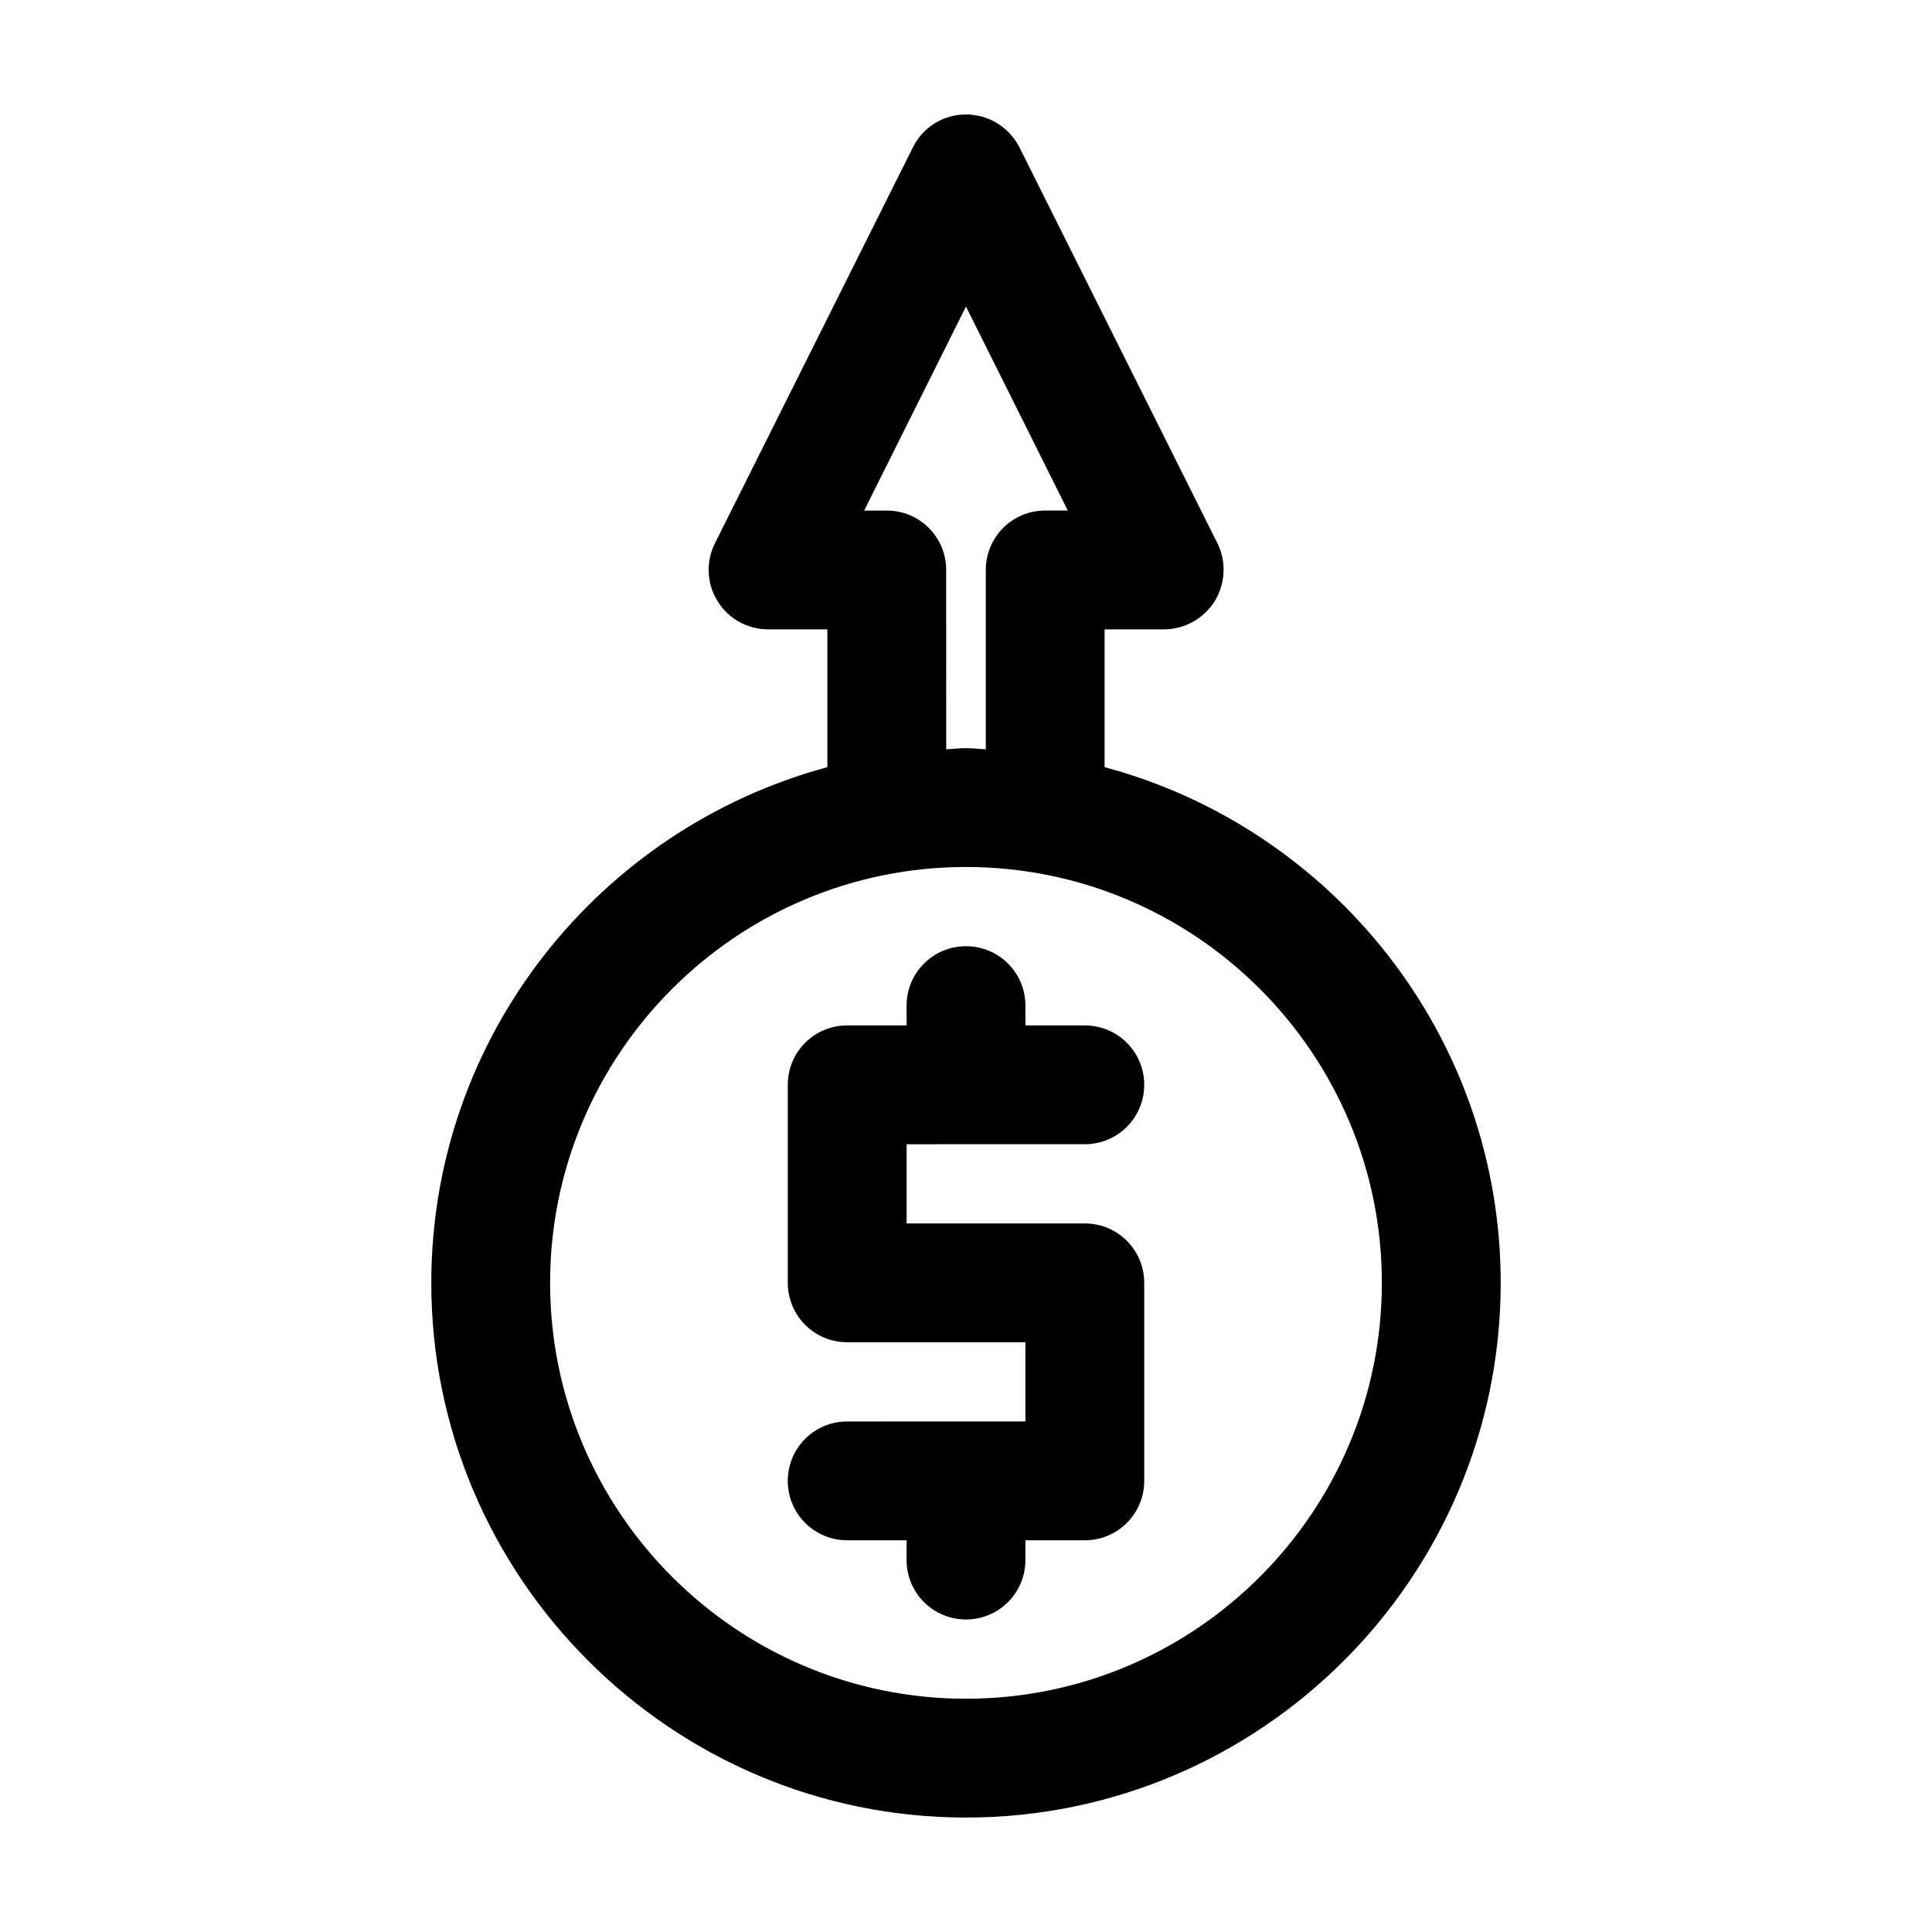
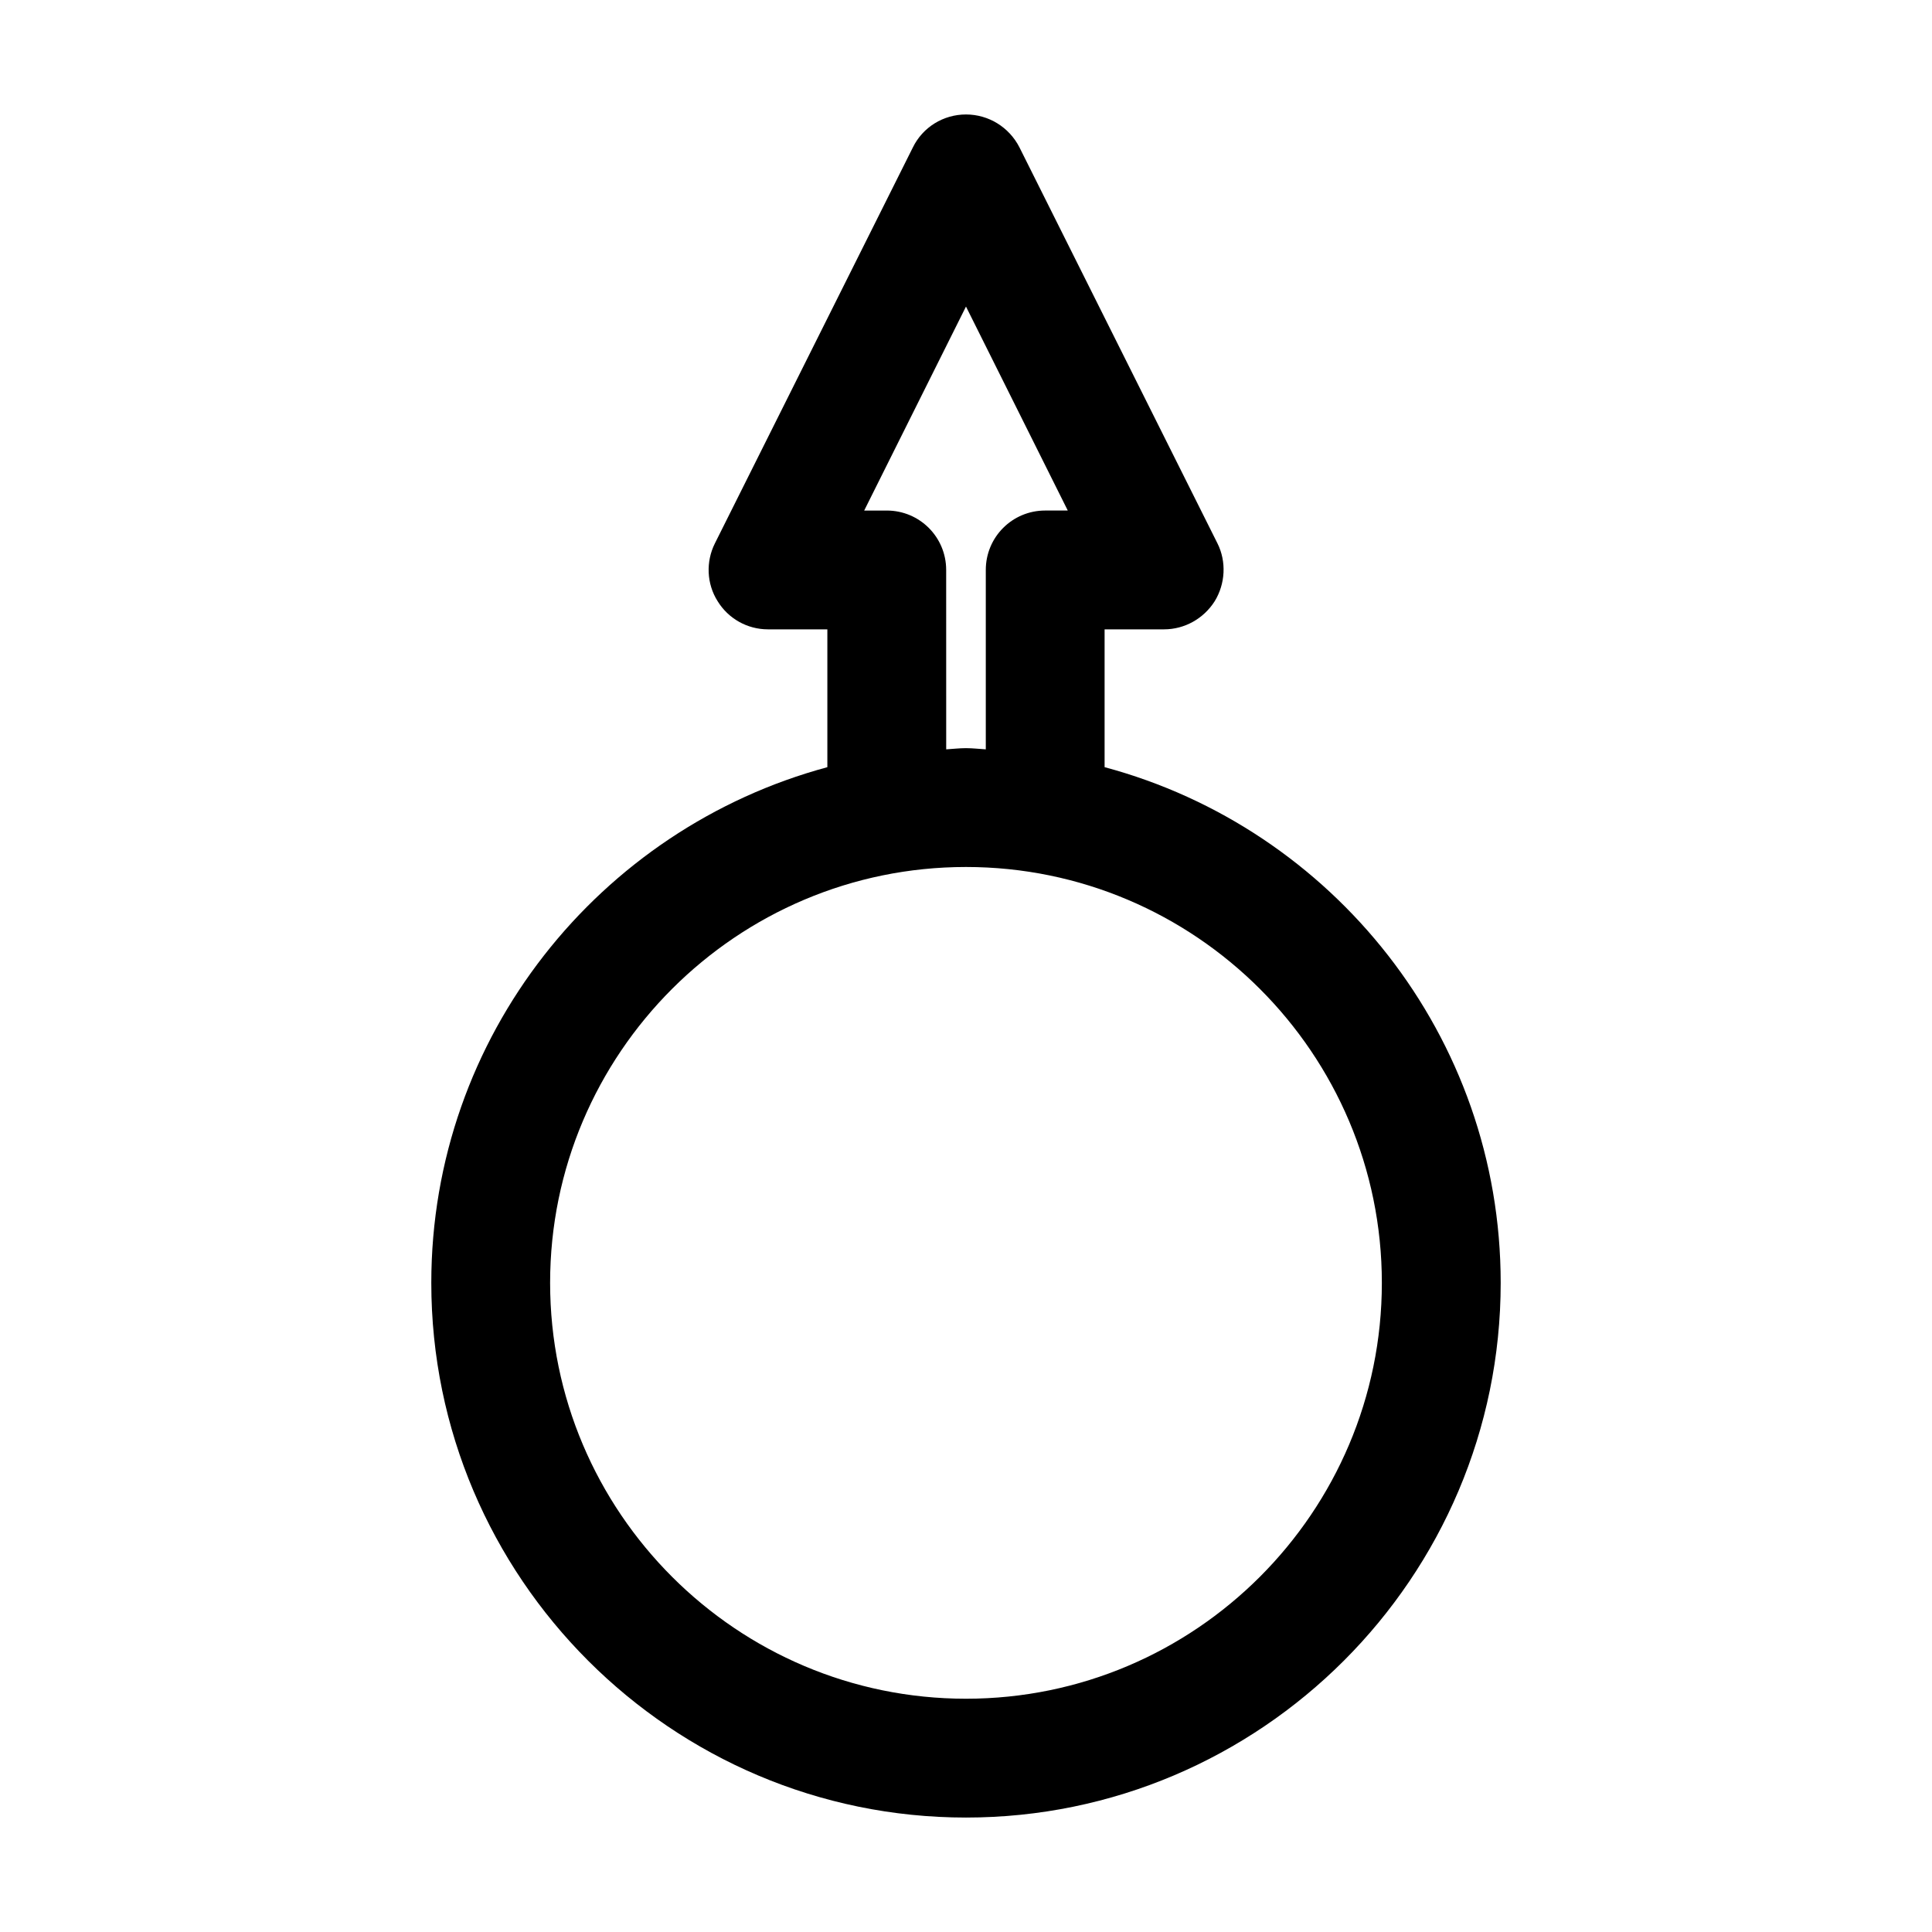
<svg xmlns="http://www.w3.org/2000/svg" fill="#000000" width="800px" height="800px" version="1.1" viewBox="144 144 512 512">
  <g>
-     <path d="m431.49 447.23c8.711 0 15.742-7.031 15.742-15.742 0-8.711-7.031-15.742-15.742-15.742h-15.742l-0.004-5.25c0-8.711-7.031-15.742-15.742-15.742s-15.742 7.031-15.742 15.742v5.246h-15.746c-8.711 0-15.742 7.031-15.742 15.742v52.48c0 8.711 7.031 15.742 15.742 15.742h47.23v20.992l-47.23 0.004c-8.711 0-15.742 7.031-15.742 15.742 0 8.711 7.031 15.742 15.742 15.742h15.742v5.25c0 8.711 7.031 15.742 15.742 15.742 8.711 0 15.742-7.031 15.742-15.742v-5.246h15.75c8.711 0 15.742-7.031 15.742-15.742v-52.48c0-8.711-7.031-15.742-15.742-15.742h-47.23v-20.992z" />
    <path d="m436.73 347.31v-36.527h15.746c5.457 0 10.496-2.832 13.434-7.453 2.832-4.617 3.148-10.496 0.734-15.324l-52.48-104.96c-2.731-5.352-8.188-8.711-14.168-8.711-5.984 0-11.441 3.359-14.066 8.711l-52.48 104.96c-2.414 4.828-2.203 10.707 0.734 15.324 2.836 4.621 7.871 7.453 13.332 7.453h15.742v36.527c-60.352 16.27-104.96 71.27-104.96 136.66 0 78.09 63.605 141.7 141.7 141.7 78.094 0 141.7-63.605 141.7-141.7 0-65.387-44.609-120.49-104.96-136.66zm-36.734-122.07 26.977 54.055h-5.984c-8.711 0-15.742 7.031-15.742 15.742v47.547c-1.785-0.105-3.465-0.316-5.246-0.316-1.785 0-3.465 0.211-5.246 0.316l-0.008-47.543c0-8.711-7.031-15.742-15.742-15.742h-5.984zm0 368.94c-60.773 0-110.21-49.438-110.21-110.21-0.004-60.773 49.434-110.21 110.21-110.21 60.77 0 110.21 49.438 110.21 110.21 0 60.773-49.438 110.21-110.21 110.21z" />
  </g>
</svg>